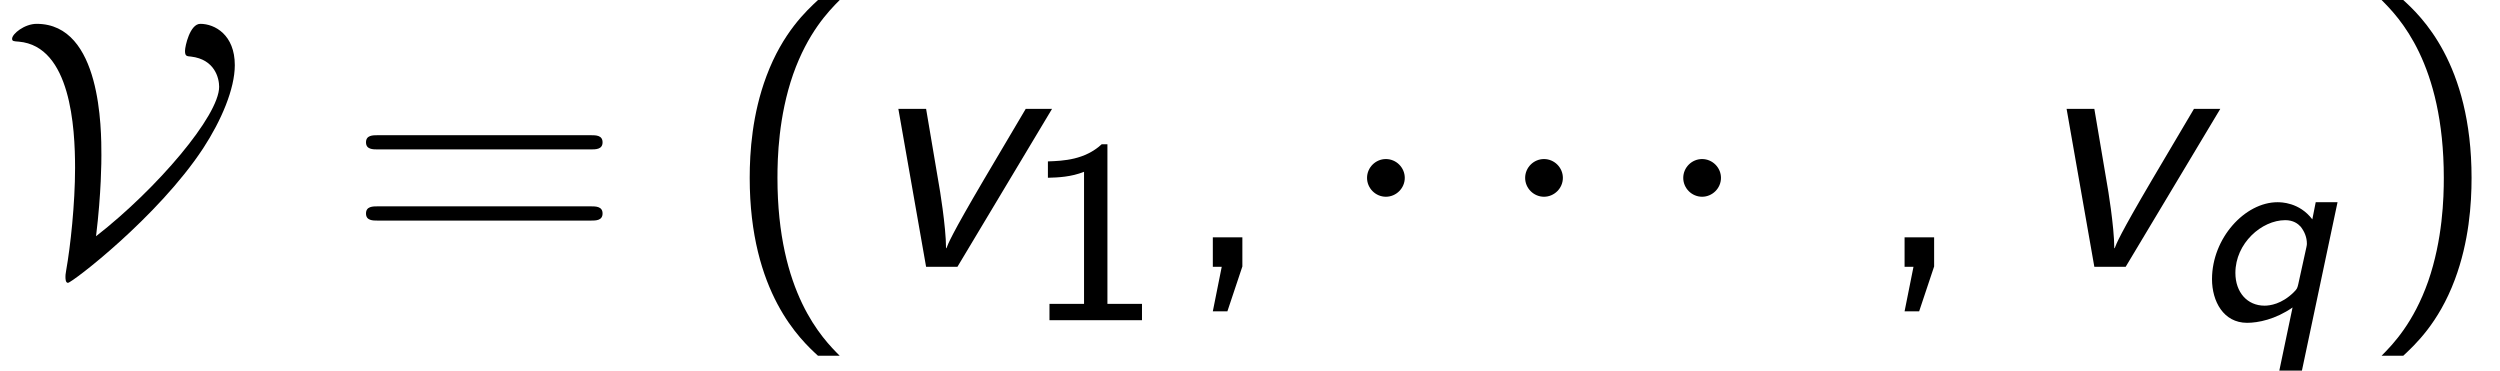
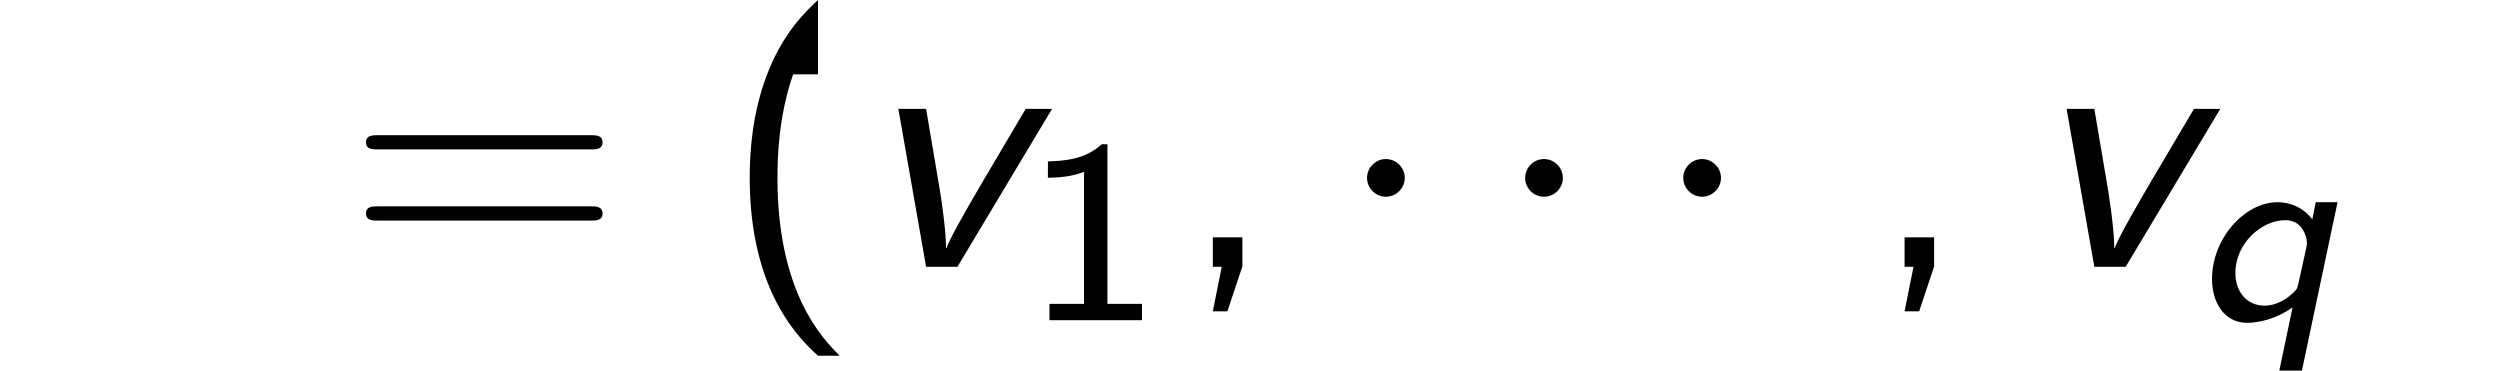
<svg xmlns="http://www.w3.org/2000/svg" xmlns:xlink="http://www.w3.org/1999/xlink" version="1.1" width="76.66pt" height="11.368pt" viewBox="70.735 60.56 76.66 11.368">
  <defs>
    <path id="g0-113" d="M4.455-3.618H3.786L3.682-3.092C3.284-3.618 2.718-3.618 2.614-3.618C1.618-3.618 .606-2.519 .606-1.259C.606-.582 .956 .08 1.682 .08C2.016 .08 2.55-.024 3.076-.391L2.67 1.546H3.363L4.455-3.618ZM3.252-1.108C3.22-.98 3.22-.964 3.108-.853C2.742-.494 2.383-.446 2.216-.446C1.69-.446 1.323-.853 1.323-1.451C1.323-2.359 2.128-3.068 2.853-3.068C3.1-3.068 3.244-2.957 3.324-2.869C3.443-2.718 3.515-2.542 3.515-2.351C3.515-2.319 3.515-2.303 3.499-2.232L3.252-1.108Z" />
    <path id="g3-49" d="M2.558-5.396H2.383C1.865-4.918 1.211-4.886 .733-4.87V-4.368C1.044-4.376 1.443-4.392 1.841-4.551V-.502H.781V0H3.618V-.502H2.558V-5.396Z" />
    <path id="g1-118" d="M5.891-4.844H5.084L3.807-2.684C2.793-.96 2.705-.709 2.651-.567L2.64-.578C2.64-1.233 2.433-2.476 2.422-2.52L2.029-4.844H1.178L2.029 0H2.989L5.891-4.844Z" />
    <path id="g2-1" d="M2.095-2.727C2.095-3.044 1.833-3.305 1.516-3.305S.938-3.044 .938-2.727S1.2-2.149 1.516-2.149S2.095-2.411 2.095-2.727Z" />
-     <path id="g2-86" d="M2.945-.938C3.109-2.28 3.109-3.262 3.109-3.425C3.109-4.2 3.109-7.451 1.124-7.451C.753-7.451 .371-7.145 .371-6.993C.371-6.916 .425-6.916 .578-6.905C2.171-6.764 2.302-4.265 2.302-3.033C2.302-1.931 2.16-.622 2.029 .109C2.007 .24 2.007 .262 2.007 .305C2.007 .36 2.007 .491 2.084 .491C2.204 .491 4.844-1.527 6.229-3.633C6.785-4.484 7.2-5.455 7.2-6.185C7.2-7.113 6.589-7.451 6.142-7.451C5.825-7.451 5.673-6.764 5.673-6.622C5.673-6.458 5.727-6.458 5.858-6.447C6.589-6.36 6.72-5.782 6.72-5.52C6.72-4.636 4.822-2.4 2.945-.938Z" />
-     <path id="g4-40" d="M2.956-8.182C2.607-7.855 1.876-7.189 1.375-5.847C.938-4.68 .862-3.524 .862-2.727C.862 .796 2.433 2.247 2.956 2.727H3.622C3.098 2.204 1.713 .796 1.713-2.727C1.713-3.338 1.745-4.615 2.193-5.902C2.64-7.167 3.262-7.822 3.622-8.182H2.956Z" />
-     <path id="g4-41" d="M1.276 2.727C1.625 2.4 2.356 1.735 2.858 .393C3.295-.775 3.371-1.931 3.371-2.727C3.371-6.251 1.8-7.702 1.276-8.182H.611C1.135-7.658 2.52-6.251 2.52-2.727C2.52-2.116 2.487-.84 2.04 .447C1.593 1.713 .971 2.367 .611 2.727H1.276Z" />
+     <path id="g4-40" d="M2.956-8.182C2.607-7.855 1.876-7.189 1.375-5.847C.938-4.68 .862-3.524 .862-2.727C.862 .796 2.433 2.247 2.956 2.727H3.622C3.098 2.204 1.713 .796 1.713-2.727C1.713-3.338 1.745-4.615 2.193-5.902H2.956Z" />
    <path id="g4-44" d="M1.964-.011V-.905H1.058V0H1.331L1.058 1.364H1.505L1.964-.011Z" />
    <path id="g4-61" d="M7.495-3.6C7.658-3.6 7.865-3.6 7.865-3.818S7.658-4.036 7.505-4.036H.971C.818-4.036 .611-4.036 .611-3.818S.818-3.6 .982-3.6H7.495ZM7.505-1.418C7.658-1.418 7.865-1.418 7.865-1.636S7.658-1.855 7.495-1.855H.982C.818-1.855 .611-1.855 .611-1.636S.818-1.418 .971-1.418H7.505Z" />
  </defs>
  <g id="page1">
    <use x="70.735" y="68.742" xlink:href="#g2-86" />
    <use x="81.347" y="68.742" xlink:href="#g4-61" />
    <use x="92.862" y="68.742" xlink:href="#g4-40" />
    <use x="97.104" y="68.742" xlink:href="#g1-118" />
    <use x="102.135" y="70.379" xlink:href="#g3-49" />
    <use x="106.867" y="68.742" xlink:href="#g4-44" />
    <use x="111.716" y="68.742" xlink:href="#g2-1" />
    <use x="116.564" y="68.742" xlink:href="#g2-1" />
    <use x="121.412" y="68.742" xlink:href="#g2-1" />
    <use x="128.079" y="68.742" xlink:href="#g4-44" />
    <use x="132.927" y="68.742" xlink:href="#g1-118" />
    <use x="137.958" y="70.379" xlink:href="#g0-113" />
    <use x="143.152" y="68.742" xlink:href="#g4-41" />
  </g>
</svg>